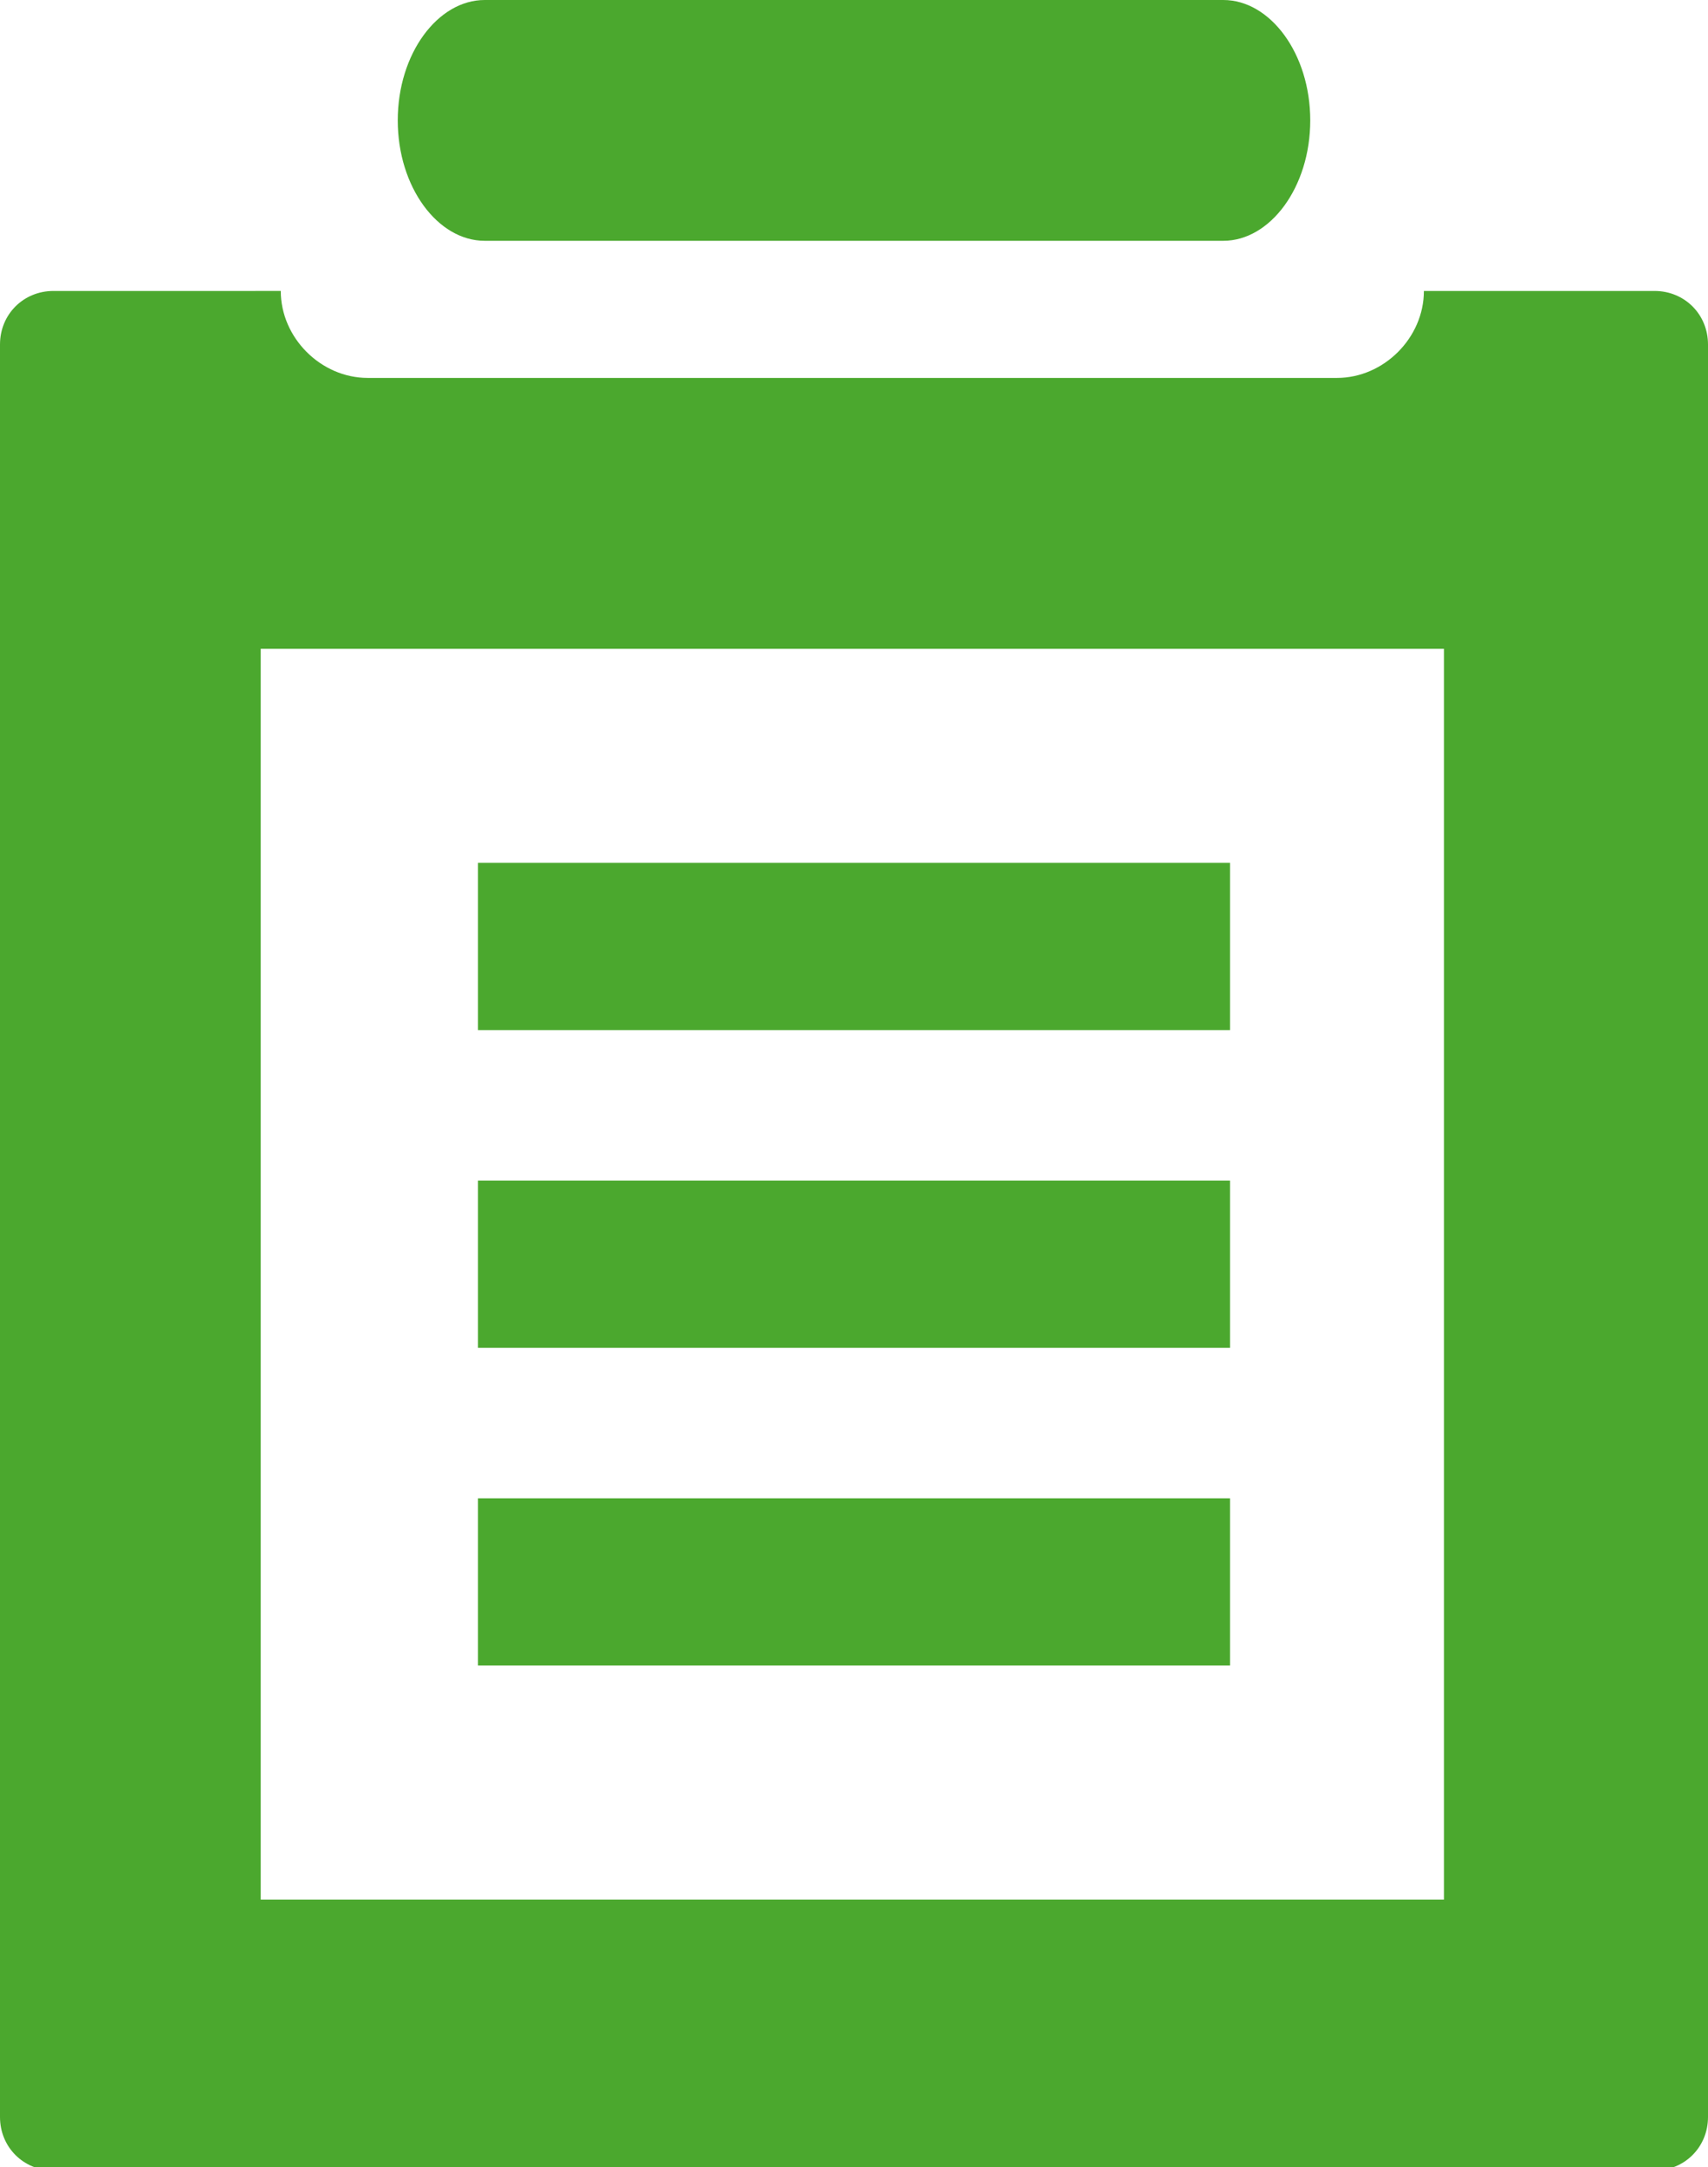
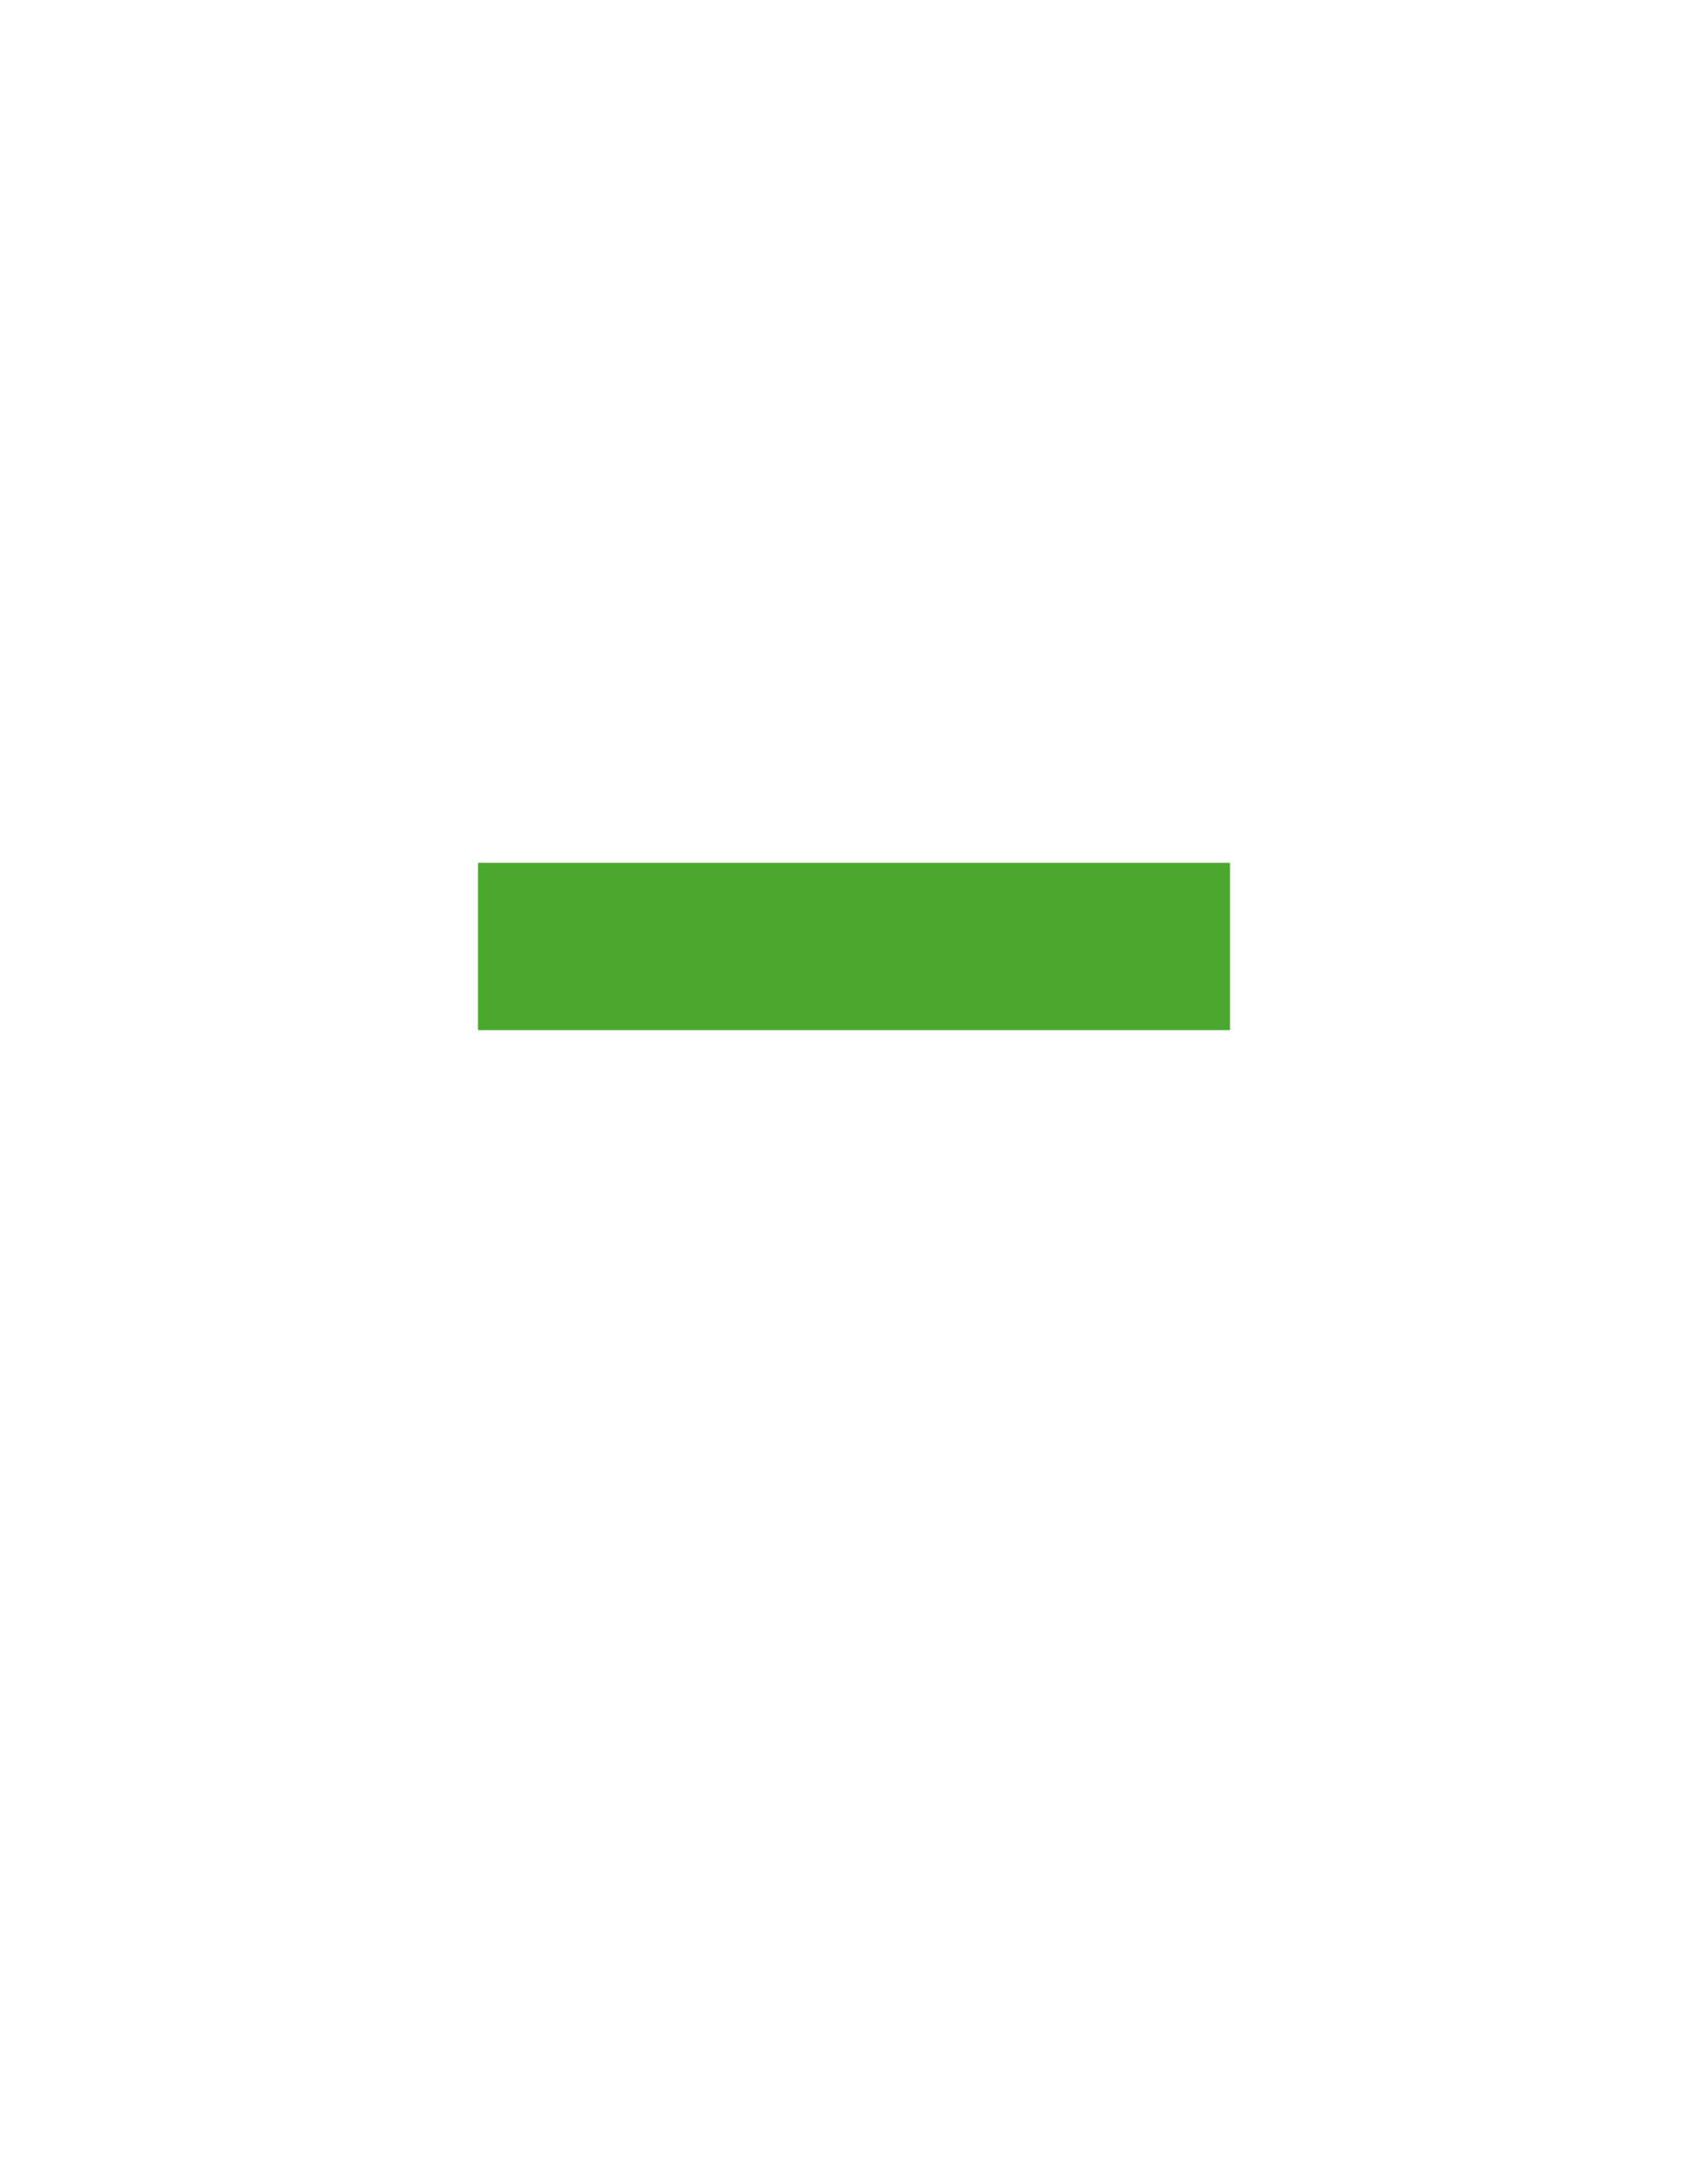
<svg xmlns="http://www.w3.org/2000/svg" version="1.1" id="Layer_1" x="0px" y="0px" viewBox="0 0 51.1 64.8" style="enable-background:new 0 0 51.1 64.8;" xml:space="preserve">
  <style type="text/css">
	.st0{fill:#4BA82E;}
	.st1{fill:none;stroke:#4BA82E;stroke-width:5;stroke-miterlimit:10;}
</style>
-   <path id="XMLID_268_" class="st0" d="M49.5,8.7h-6.9c0,1.4-1.2,2.6-2.6,2.6H11c-1.4,0-2.6-1.2-2.6-2.6H2.7H1.6C0.7,8.7,0,9.4,0,10.3  v53c0,0.9,0.7,1.6,1.6,1.6h47.9c0.9,0,1.6-0.7,1.6-1.6v-53C51.1,9.4,50.4,8.7,49.5,8.7z M43.2,56.8H7.8V19.4h35.4V56.8z" />
-   <path id="XMLID_1_" class="st0" d="M36.6,0c1.4,0,2.6,1.6,2.6,3.6v0c0,2-1.2,3.6-2.6,3.6H14.5c-1.4,0-2.6-1.6-2.6-3.6v0  c0-2,1.2-3.6,2.6-3.6" />
  <line id="XMLID_234_" class="st1" x1="14.3" y1="28.3" x2="36.8" y2="28.3" />
-   <line id="XMLID_276_" class="st1" x1="14.3" y1="37.8" x2="36.8" y2="37.8" />
-   <line id="XMLID_278_" class="st1" x1="14.3" y1="47.3" x2="36.8" y2="47.3" />
</svg>